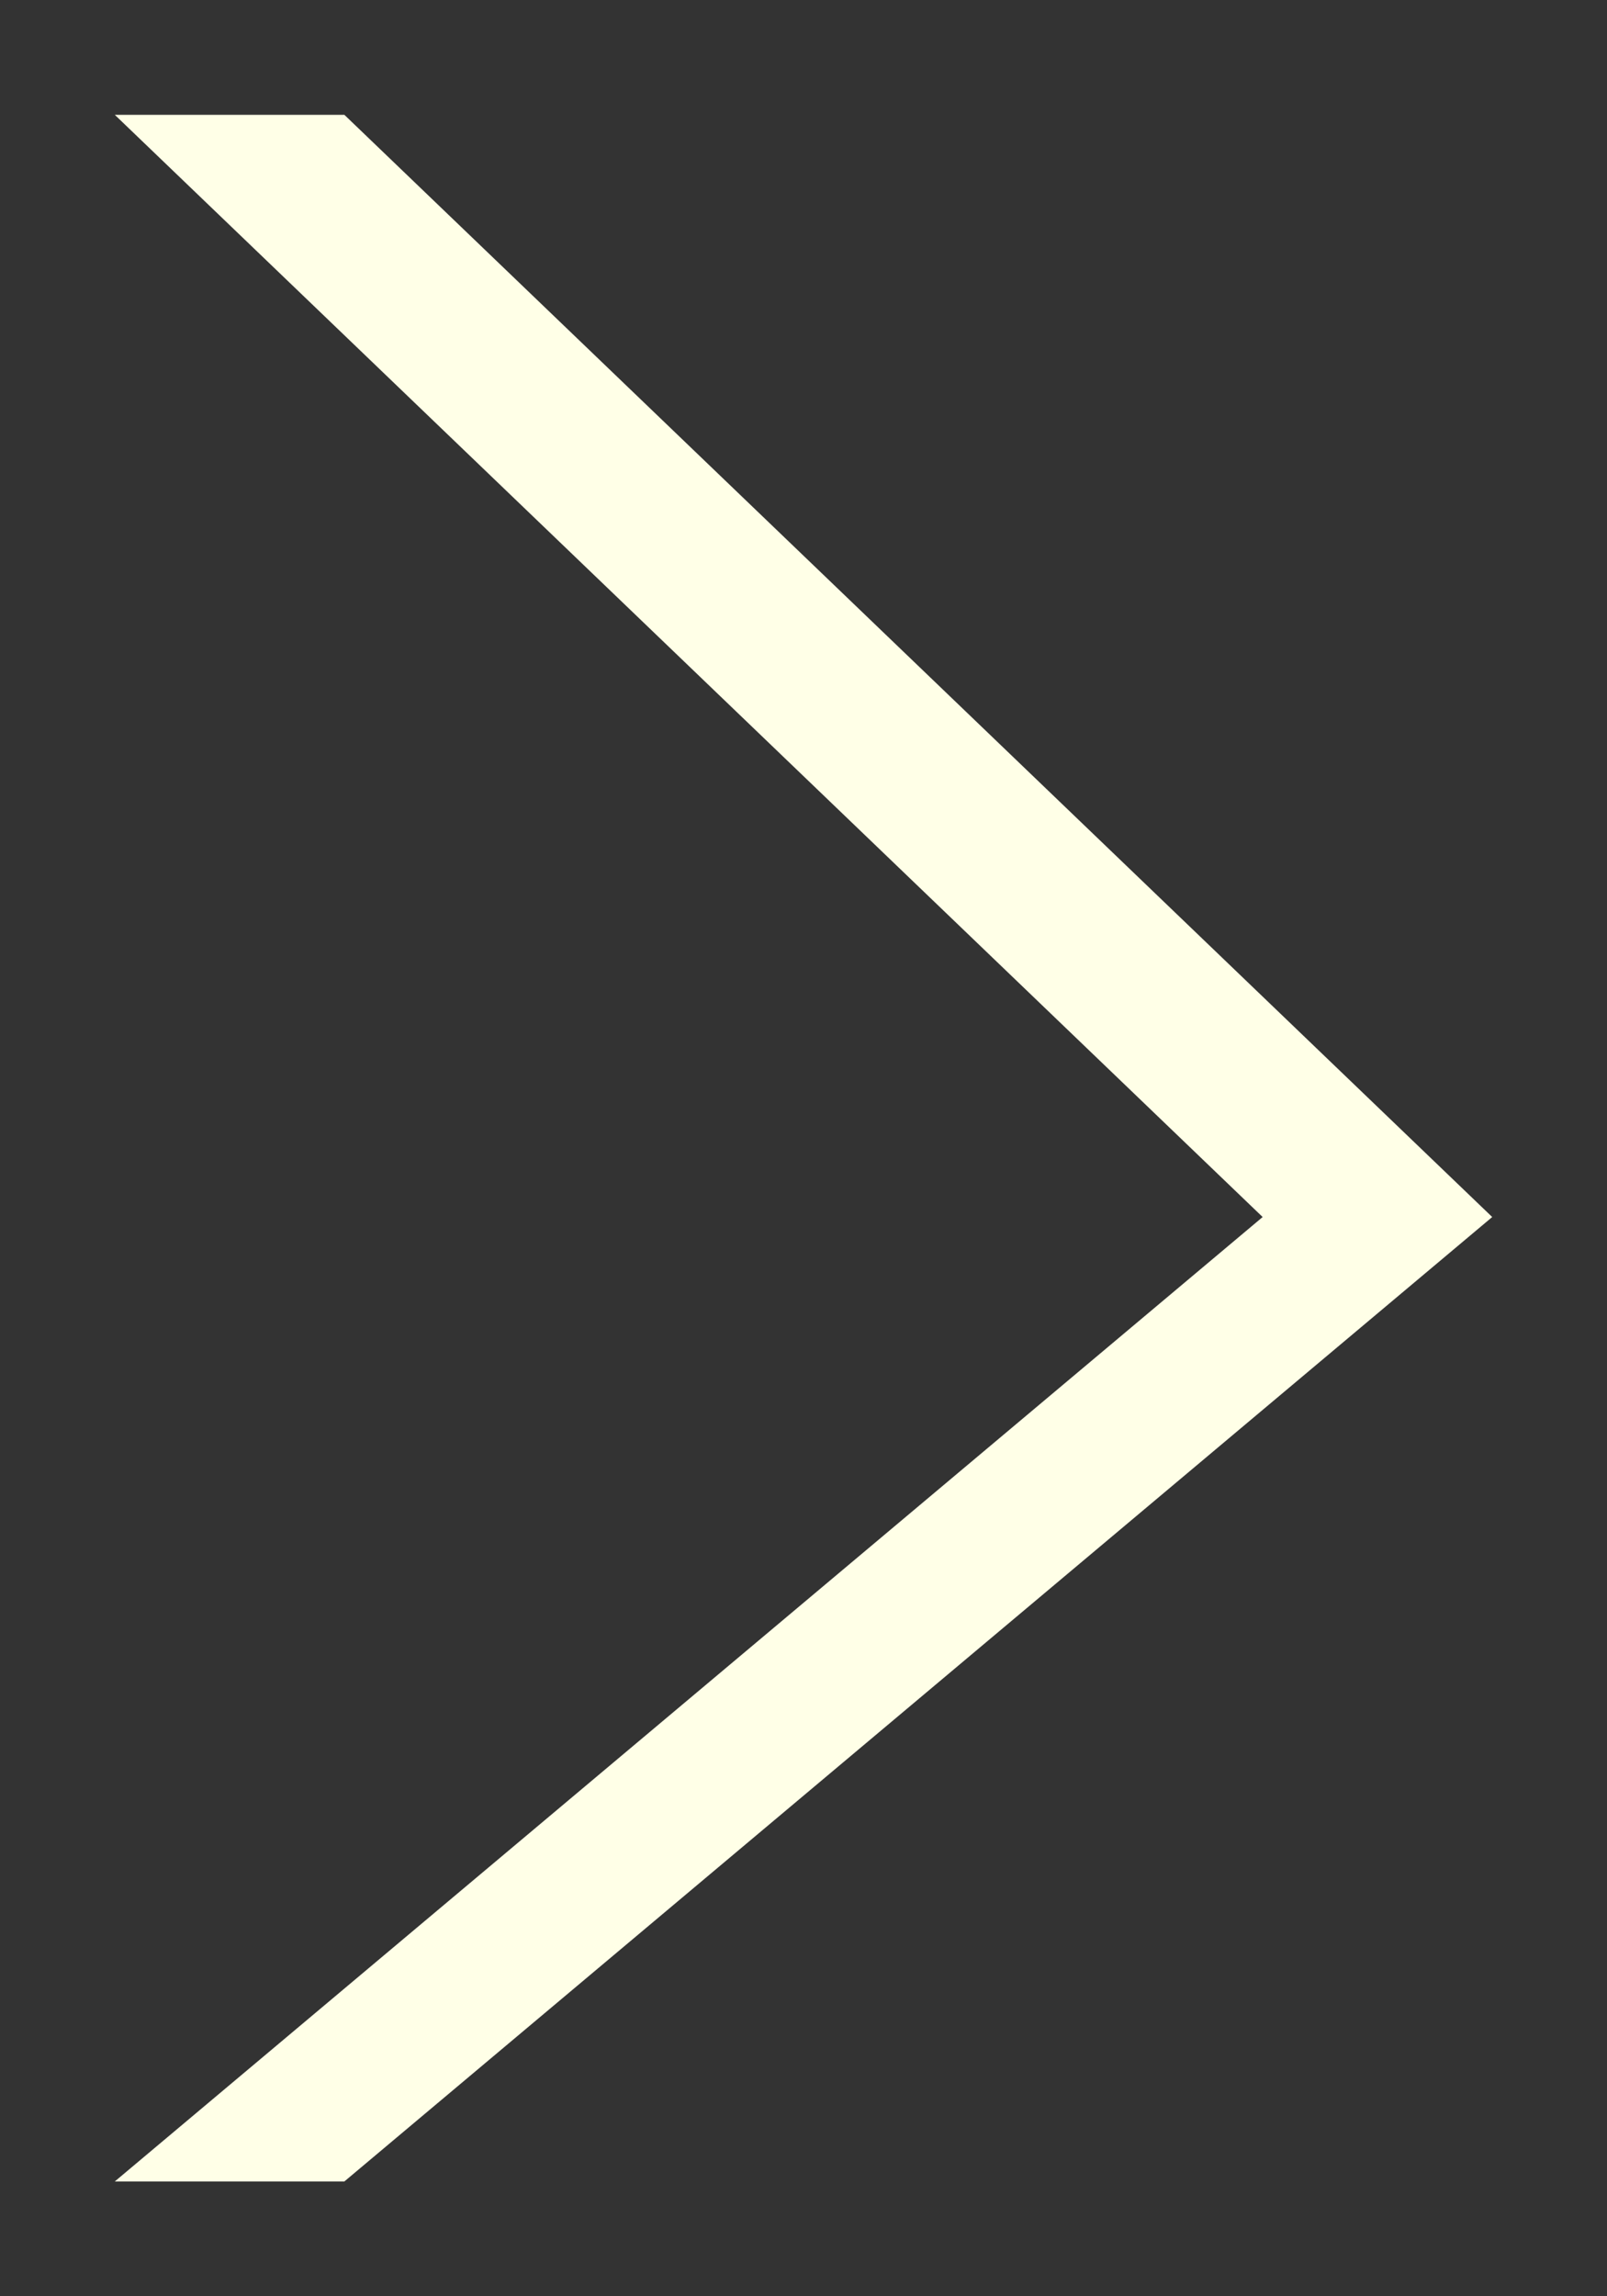
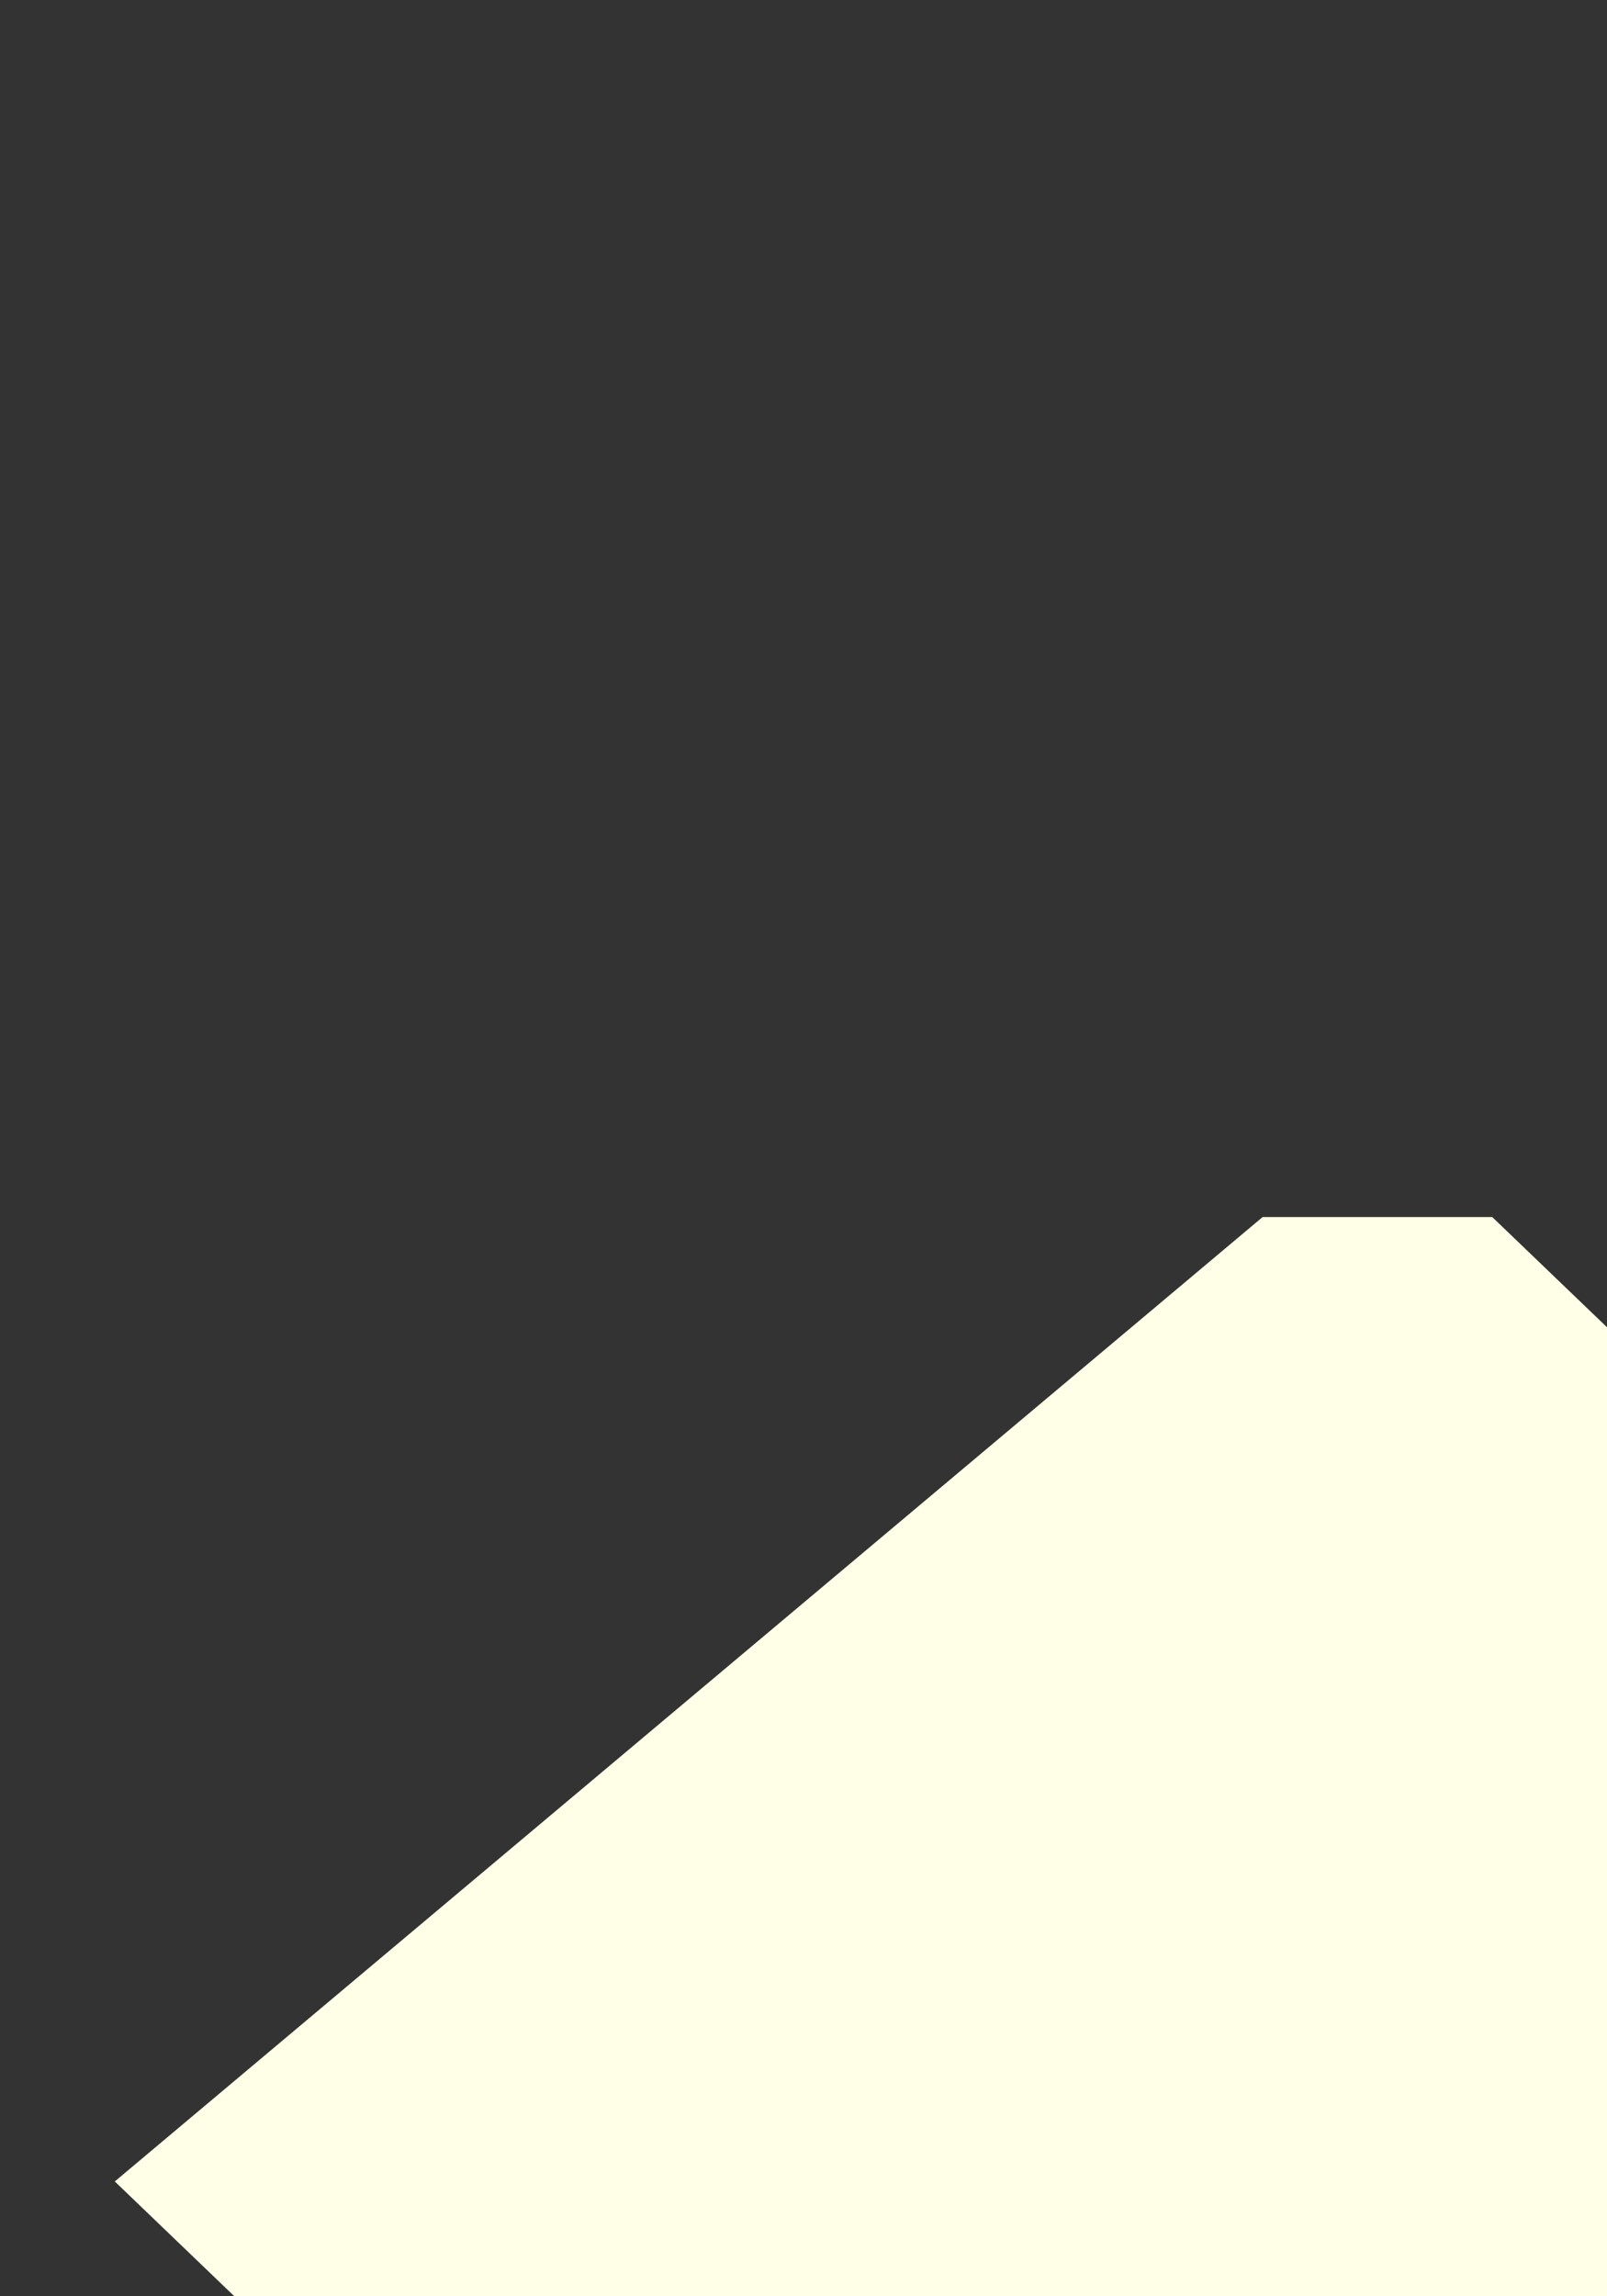
<svg xmlns="http://www.w3.org/2000/svg" data-name="レイヤー_1" viewBox="0 0 7 10">
  <rect x="0" y="0" width="7" height="10" fill="#333333" stroke="none" />
-   <path d="m.5 9.5 5-4.2L.5.5h1l5 4.8-5 4.2h-1Z" style="fill:#ffffe7;fill-rule:evenodd" />
+   <path d="m.5 9.5 5-4.2h1l5 4.8-5 4.2h-1Z" style="fill:#ffffe7;fill-rule:evenodd" />
</svg>